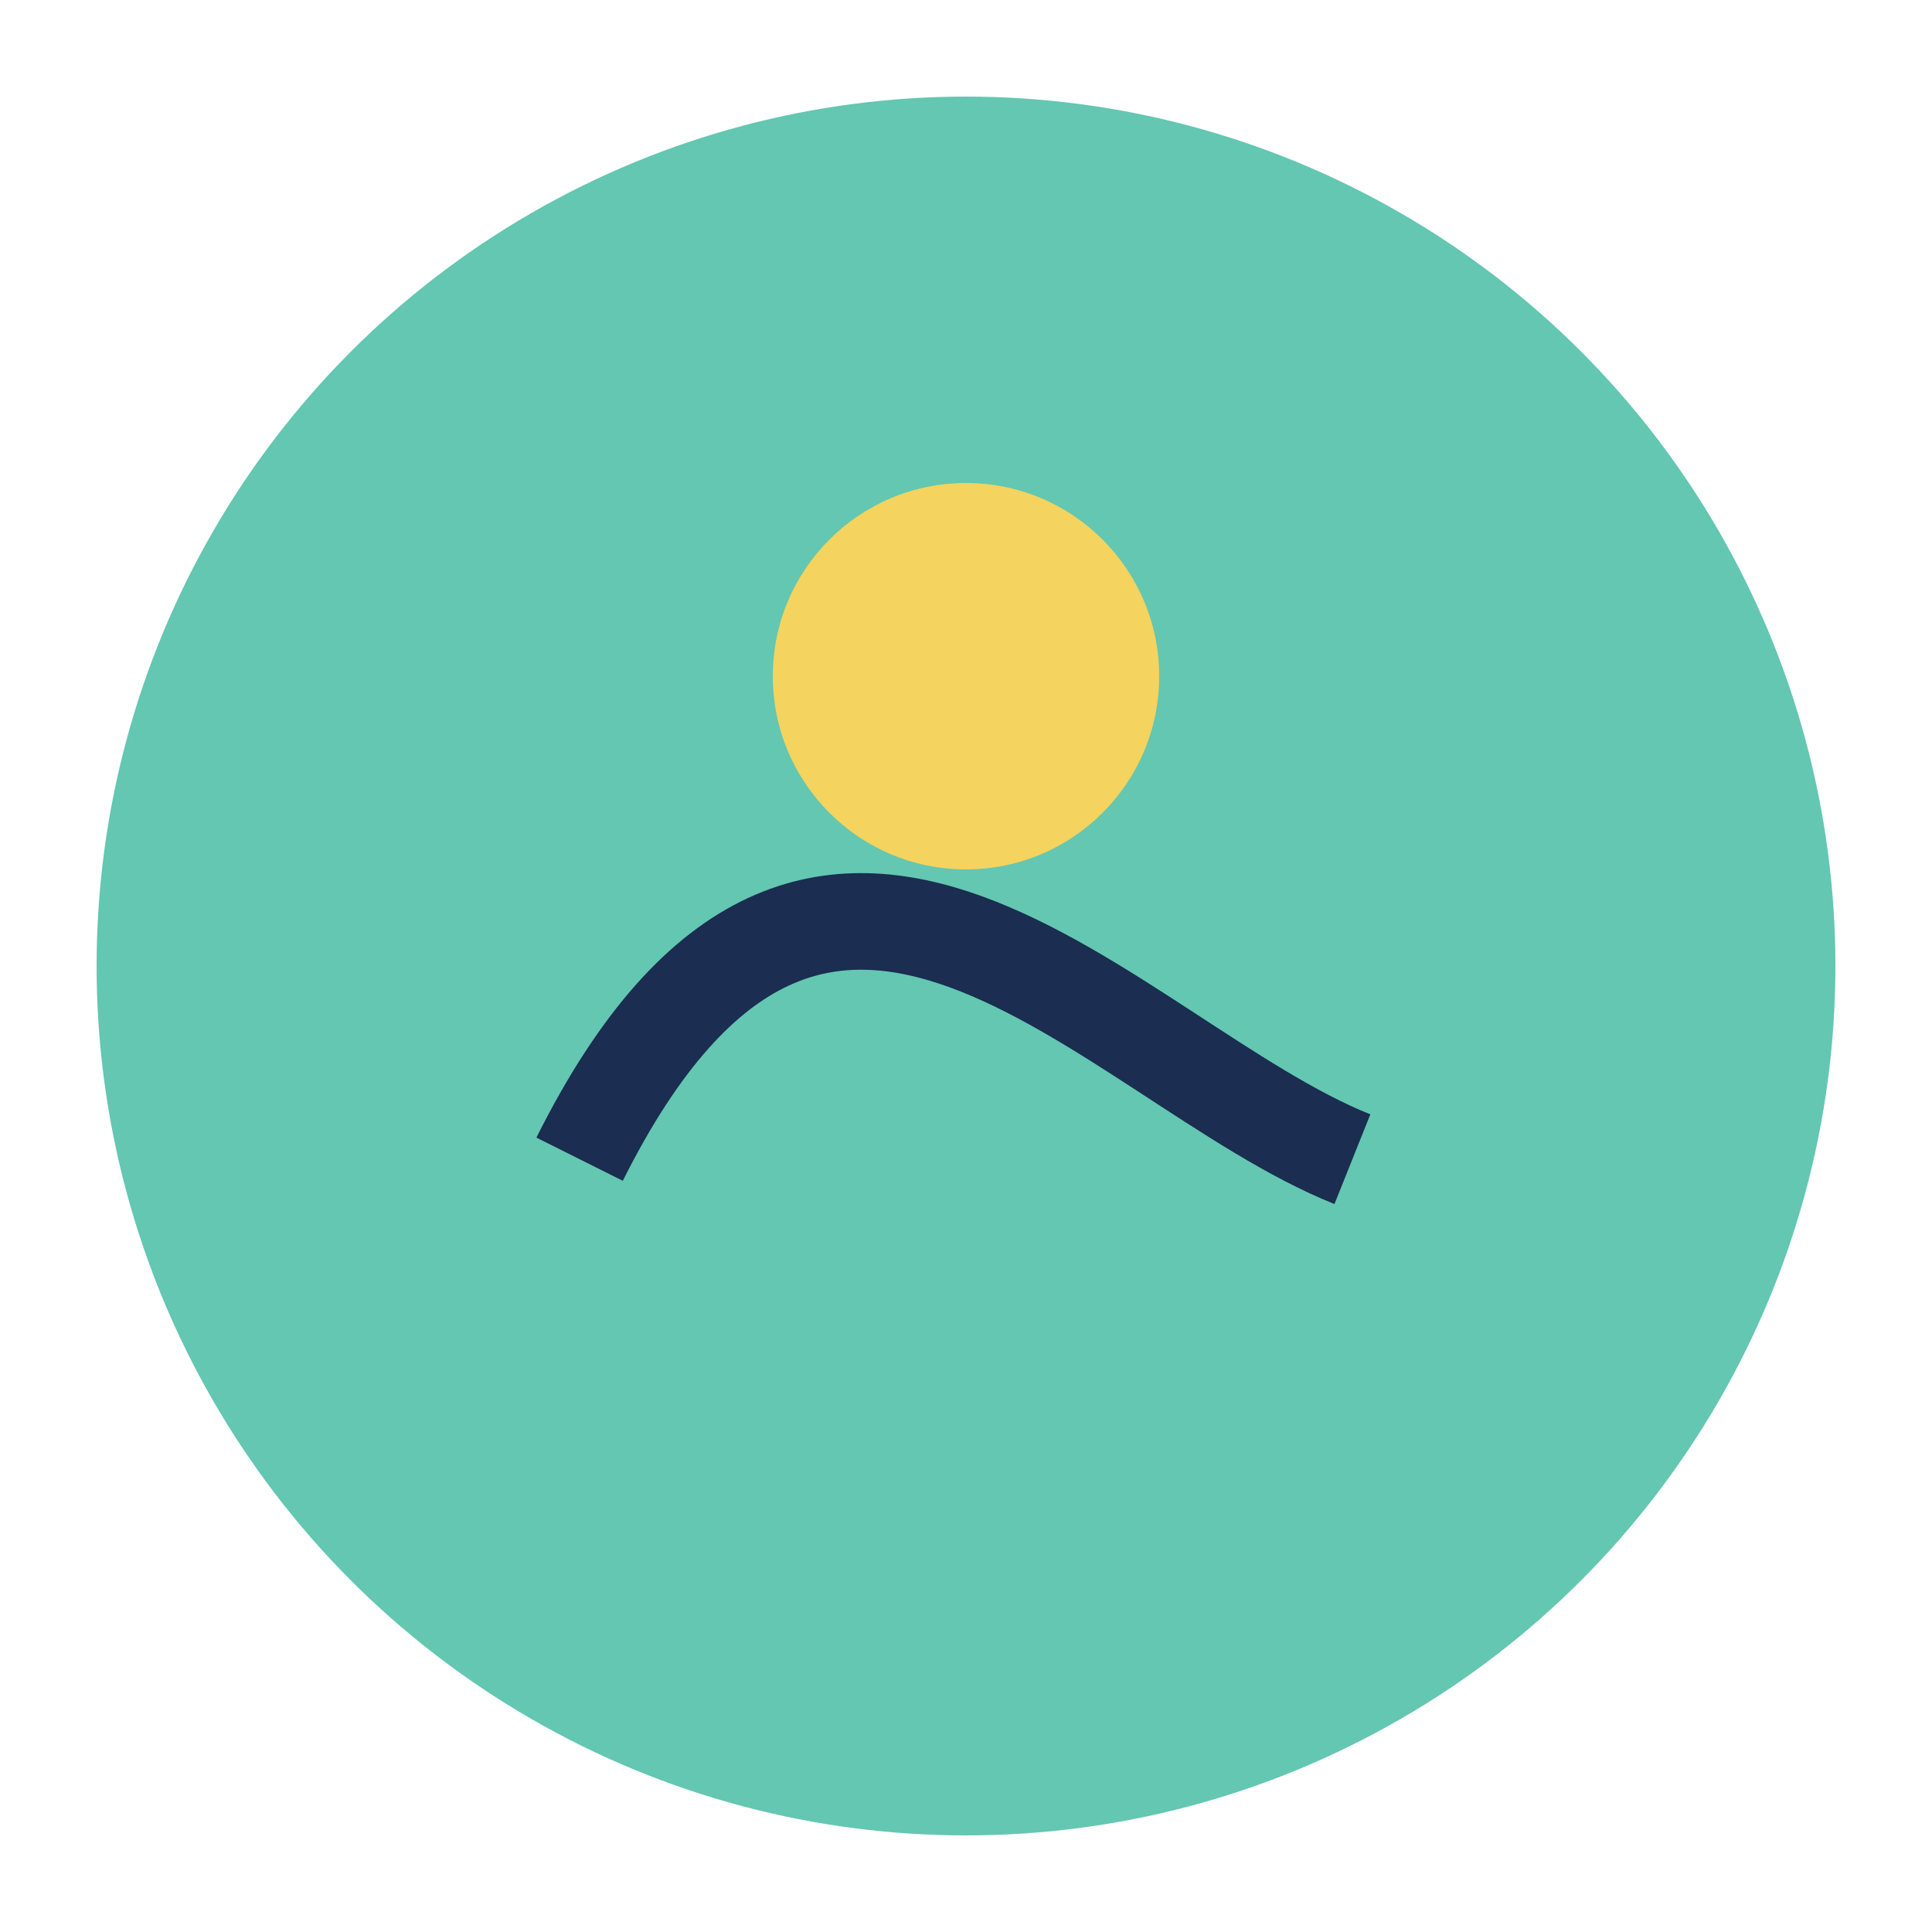
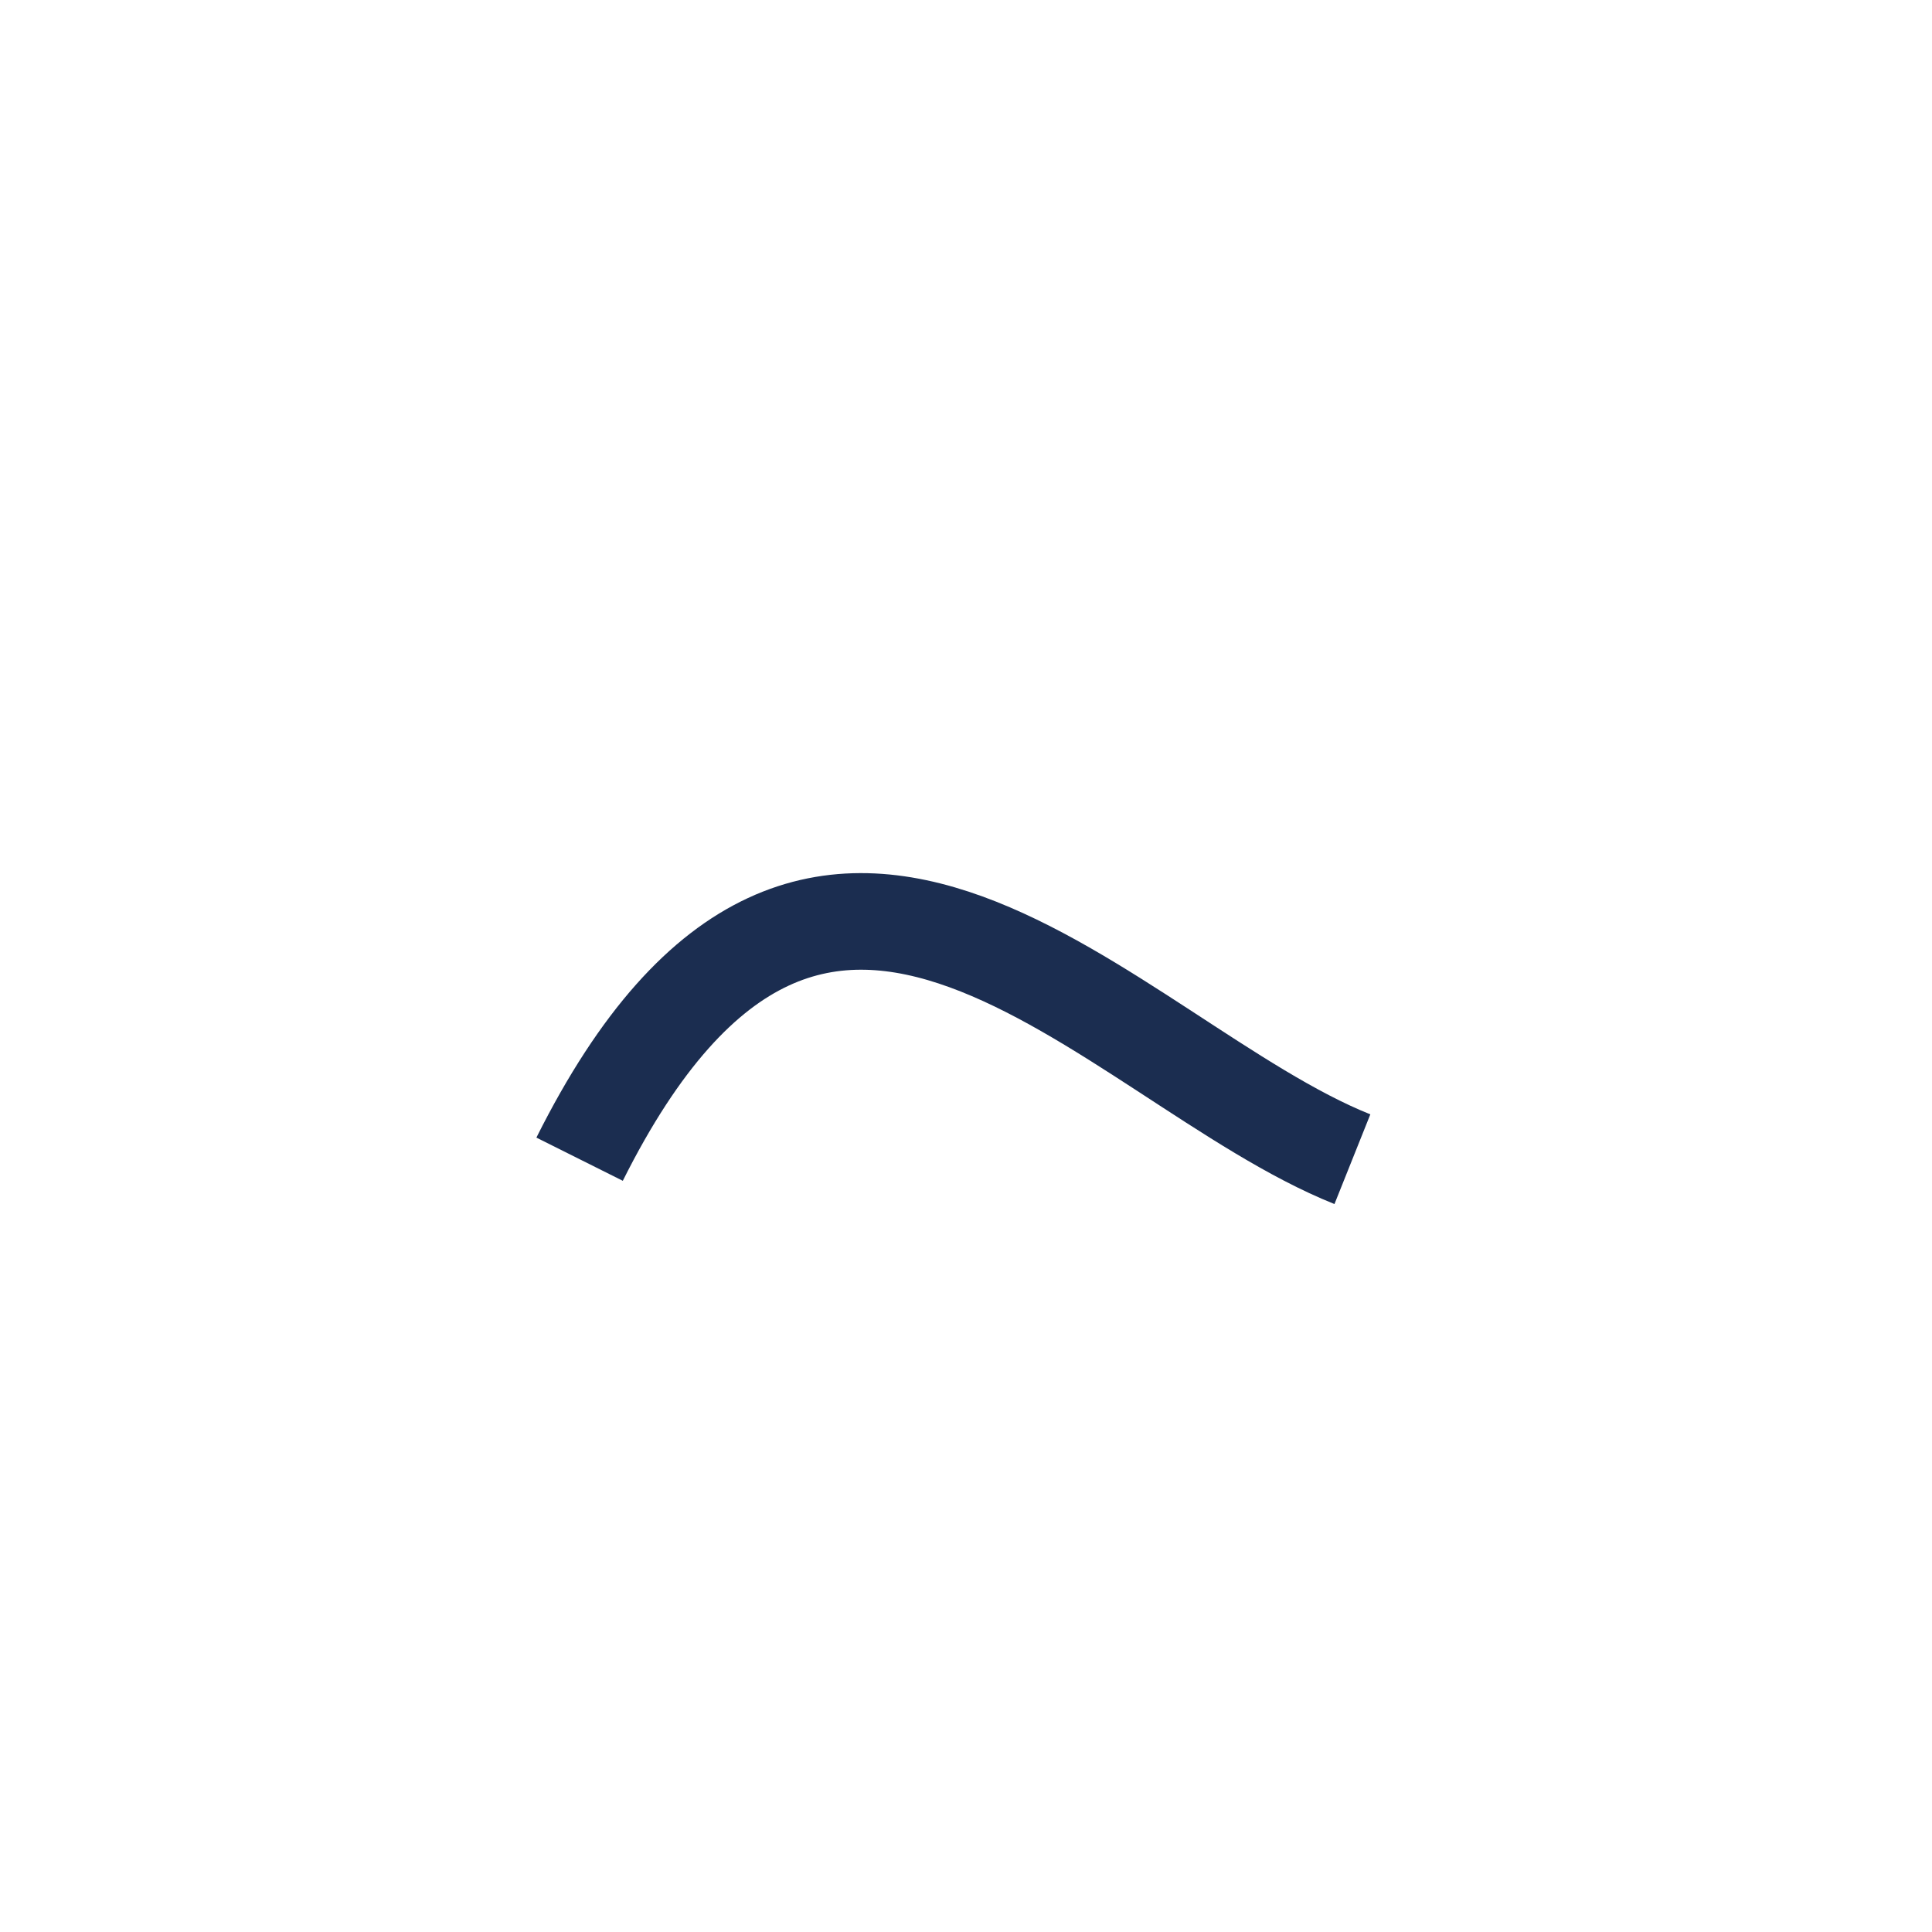
<svg xmlns="http://www.w3.org/2000/svg" width="40" height="40" viewBox="0 0 40 40">
-   <circle cx="20" cy="20" r="18" fill="#63C7B2" />
  <path d="M12 24c5-10 11-2 16 0" stroke="#1B2D50" stroke-width="2" fill="none" />
-   <circle cx="20" cy="14" r="4" fill="#F4D35E" />
</svg>